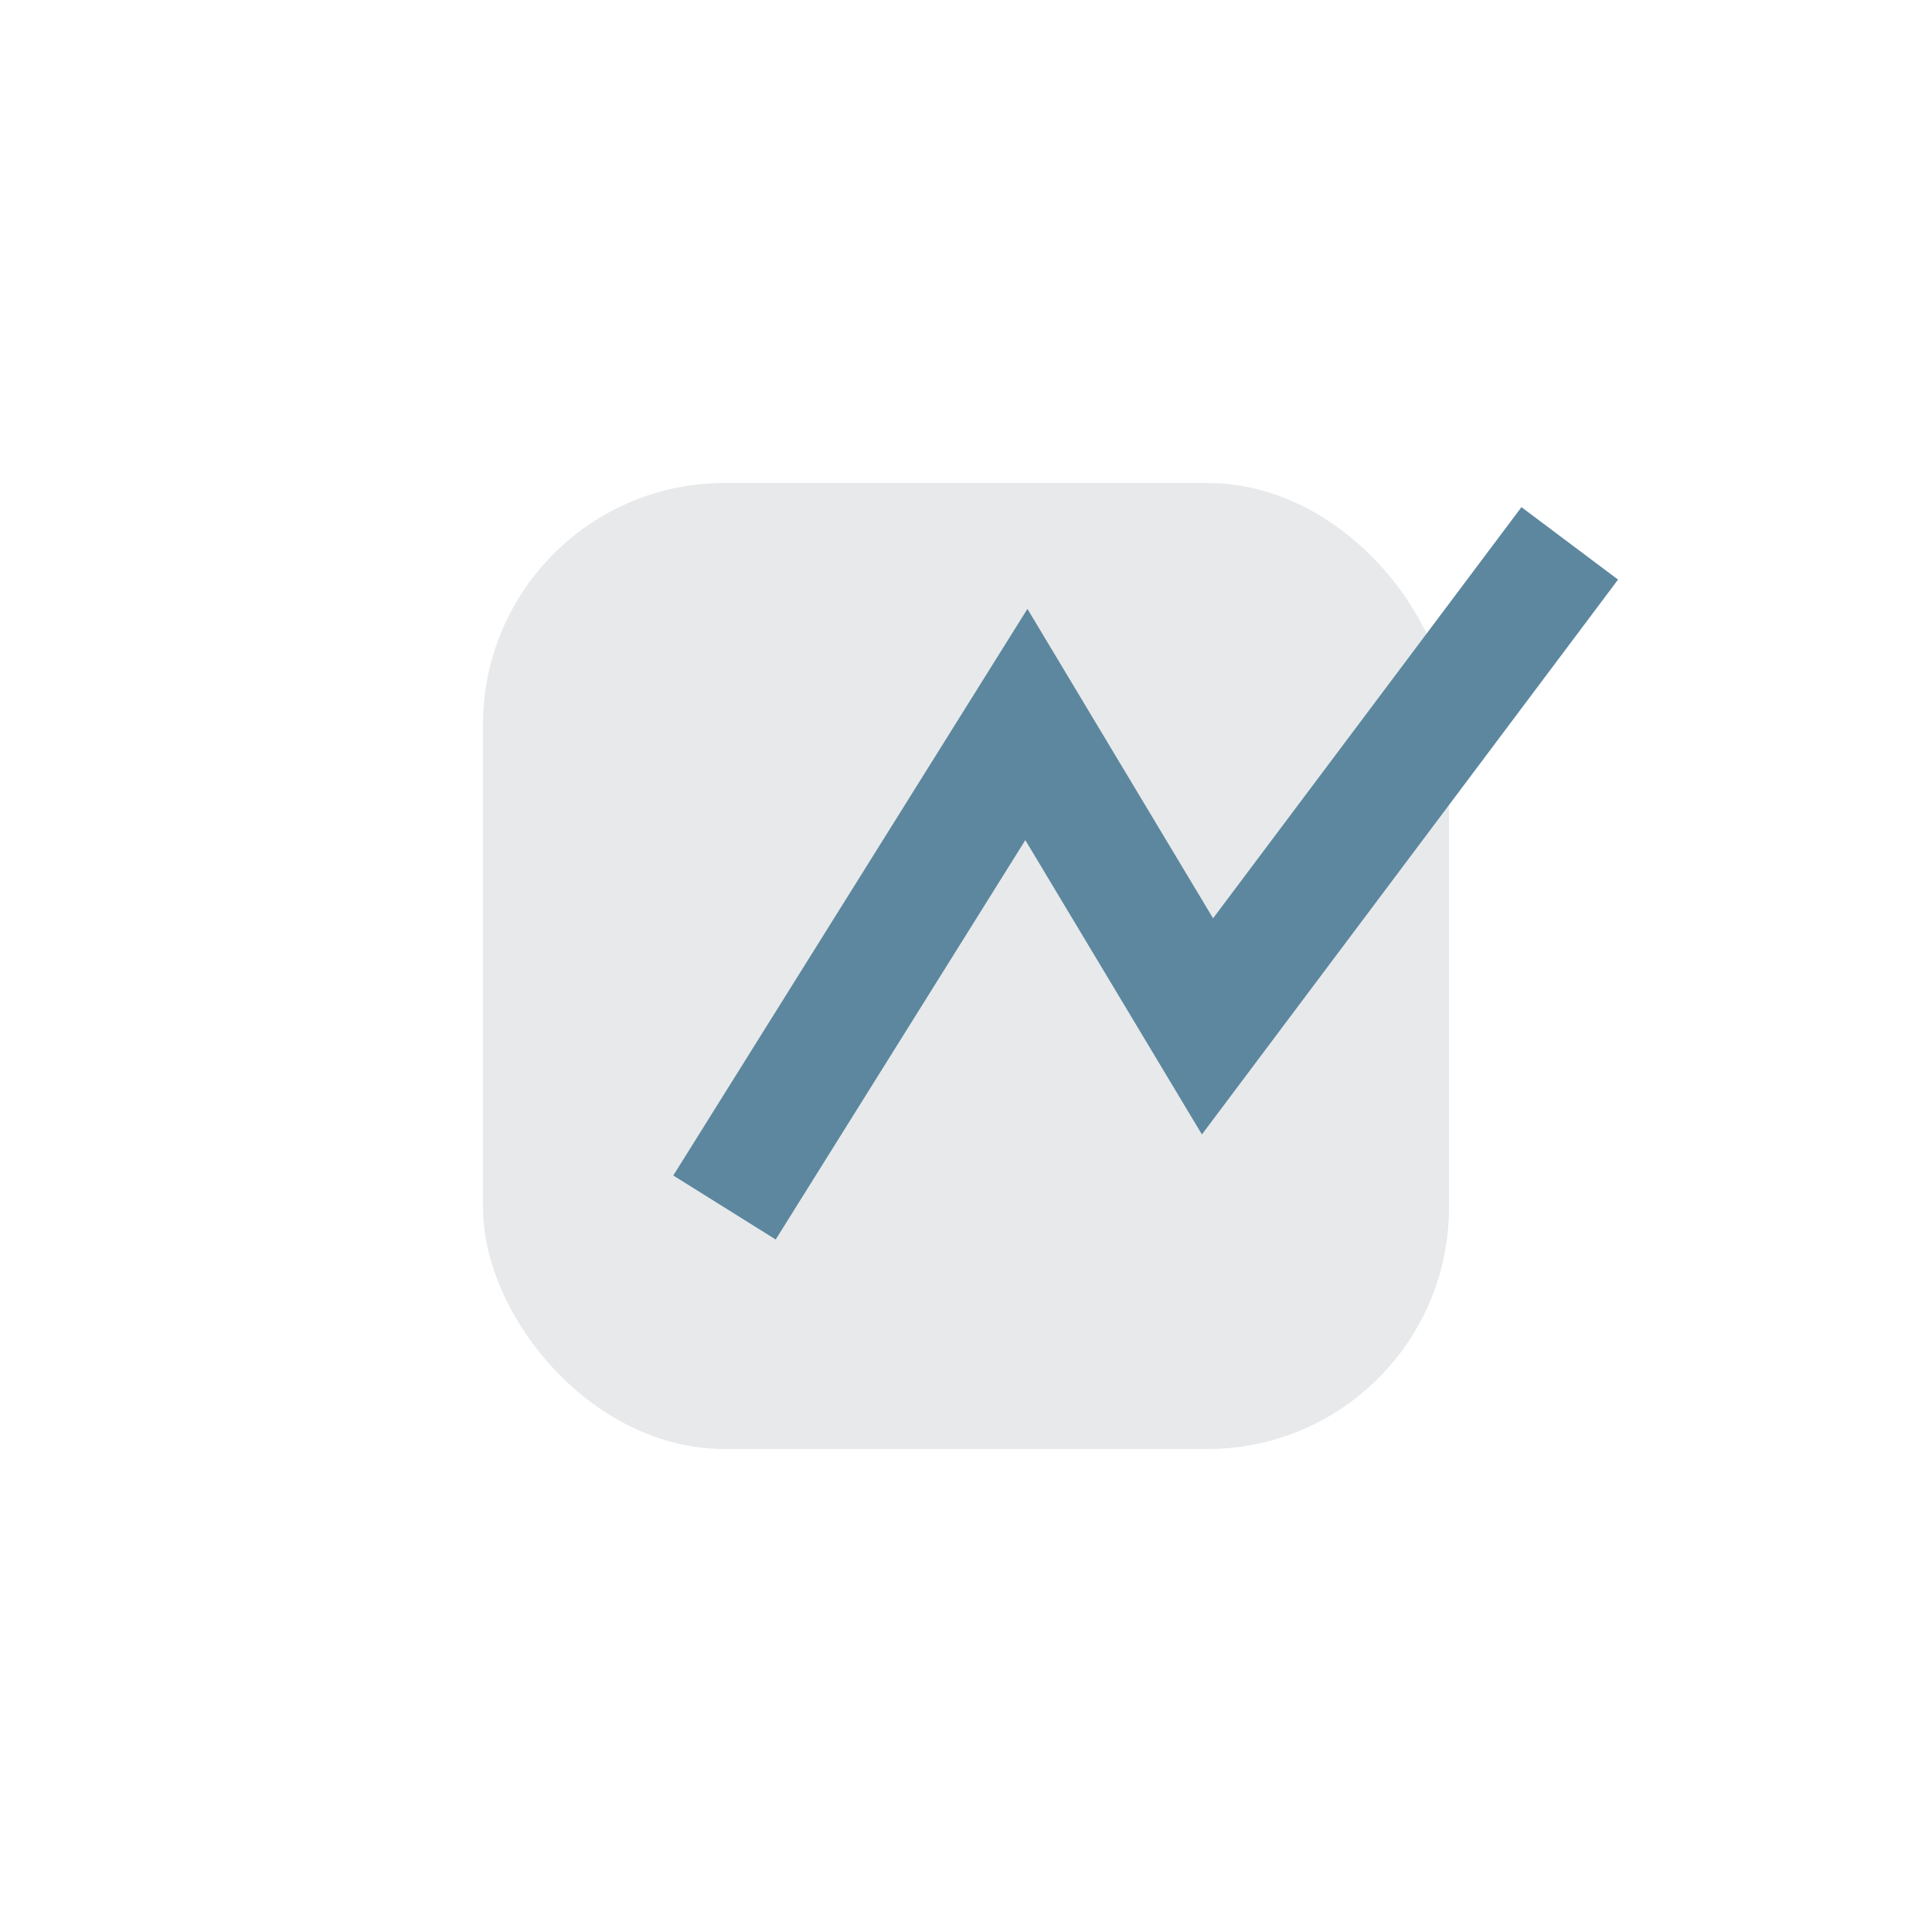
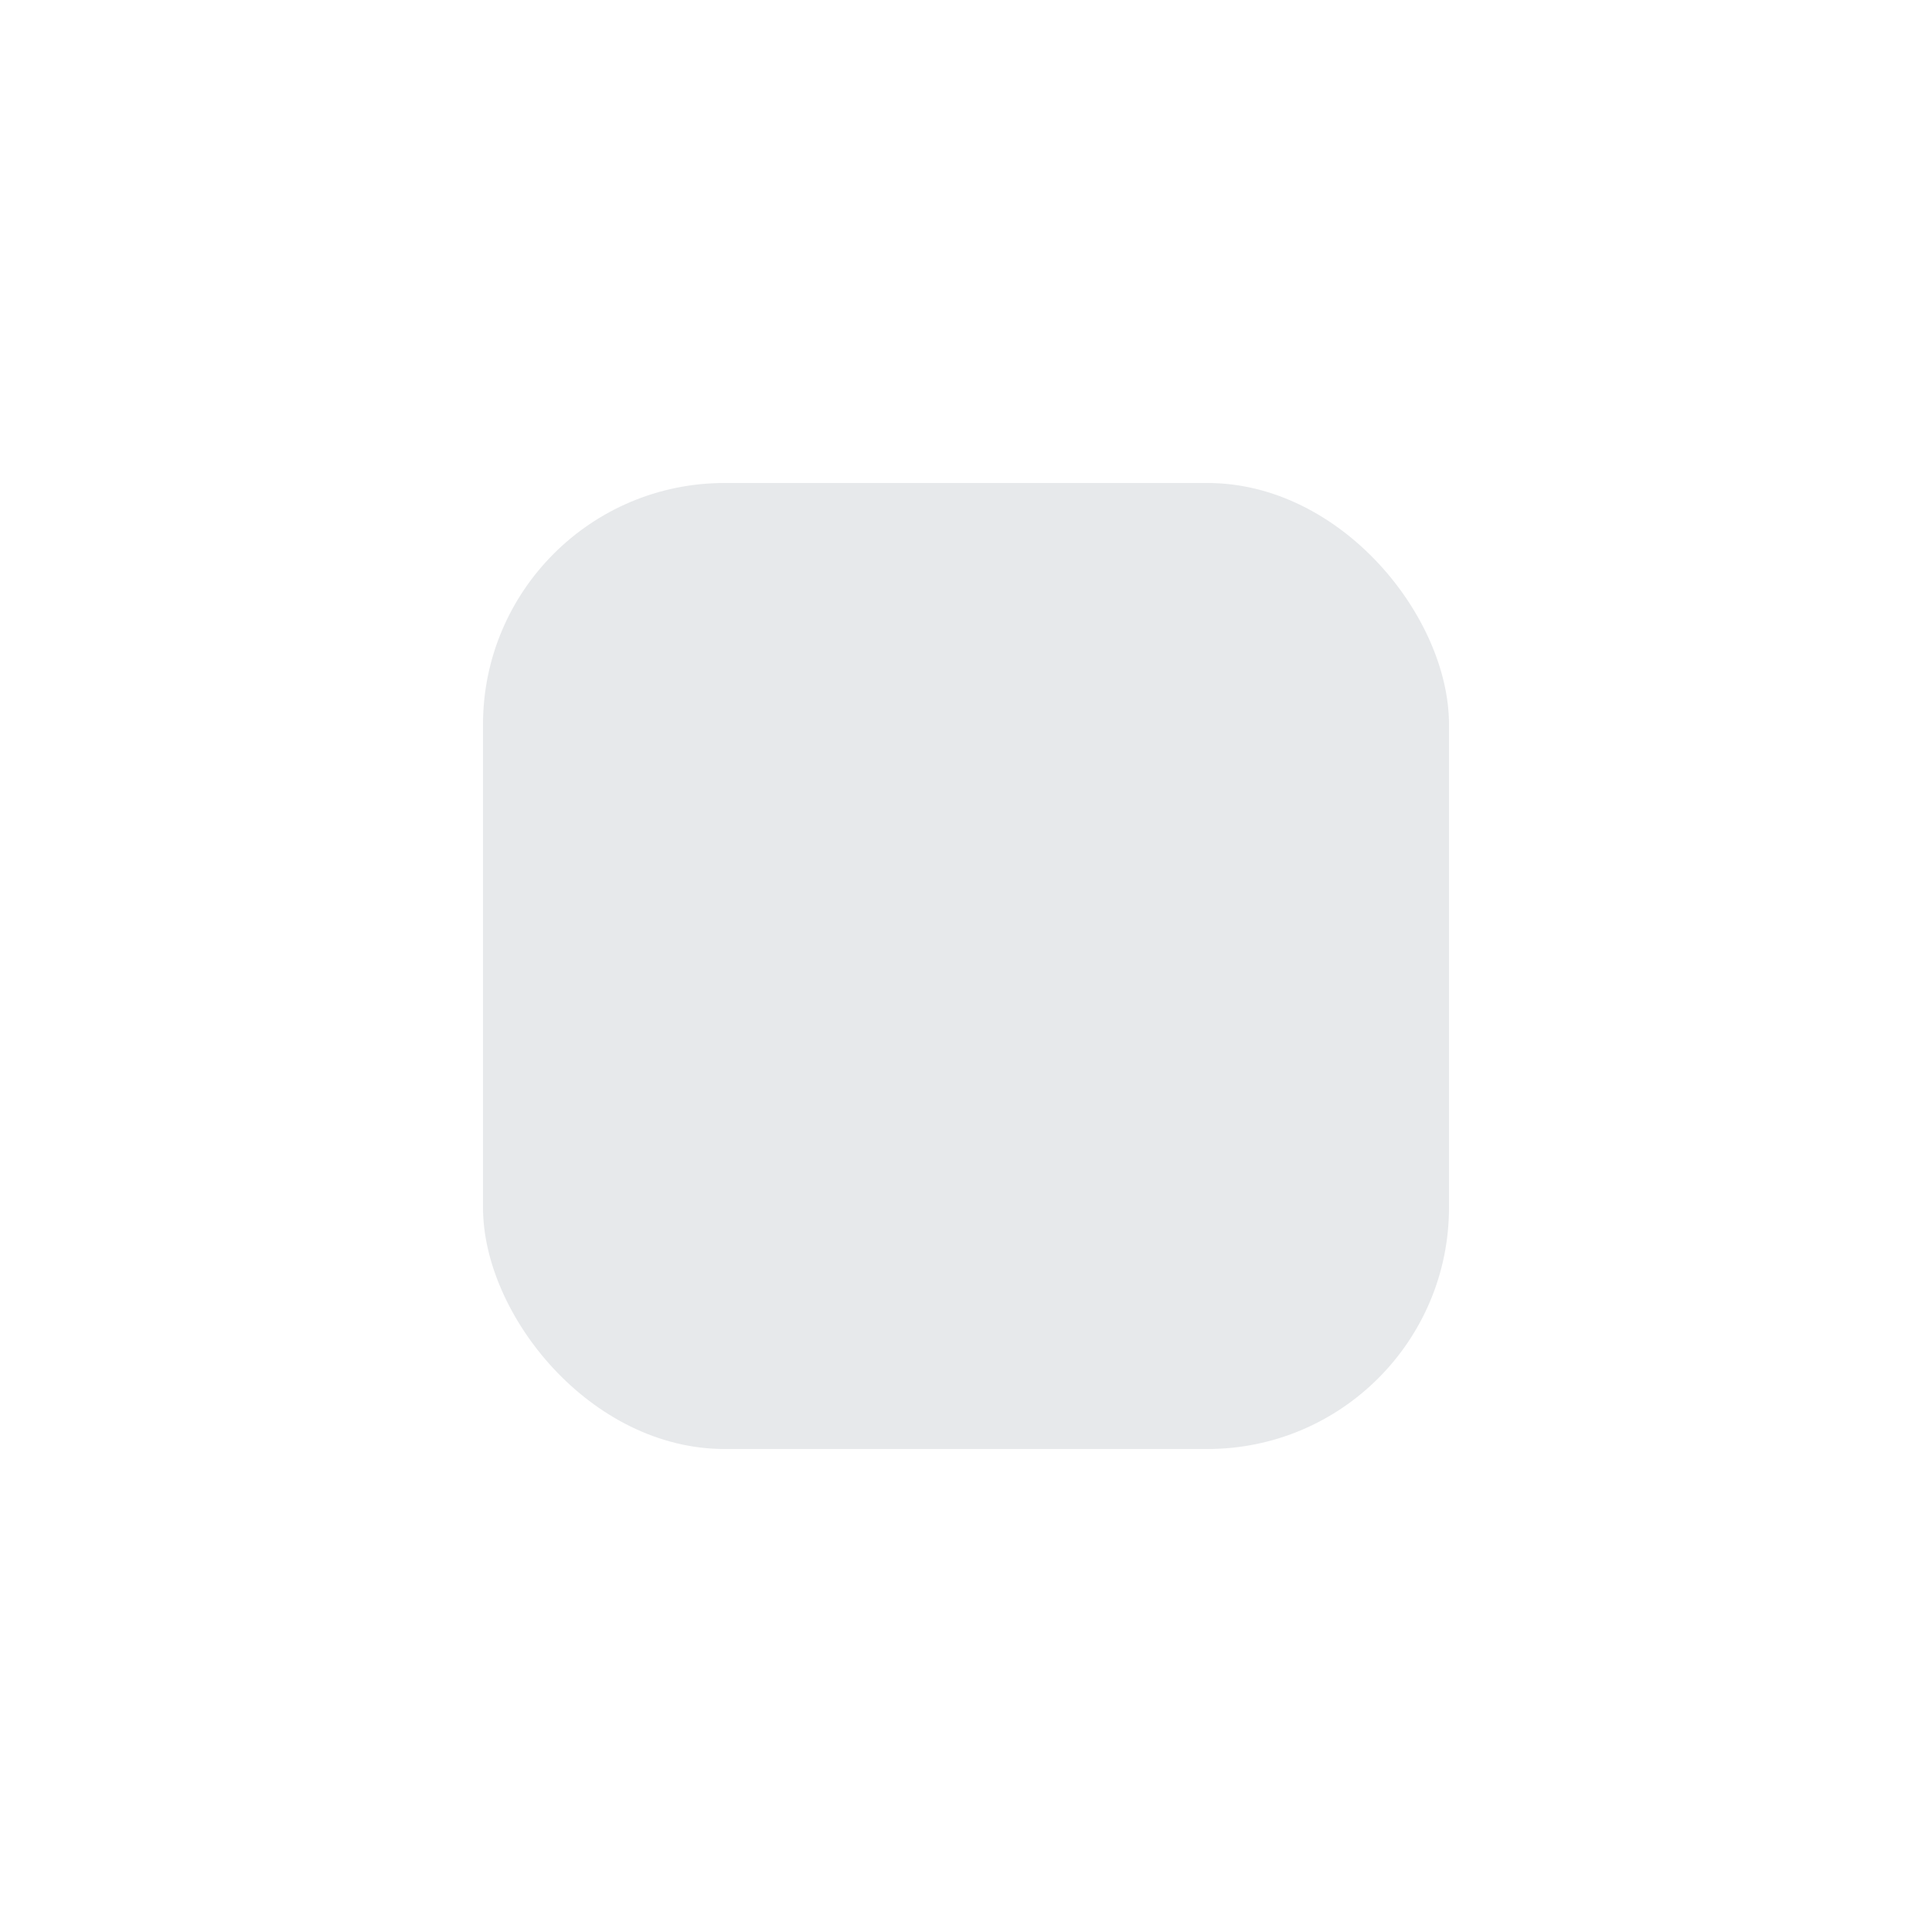
<svg xmlns="http://www.w3.org/2000/svg" viewBox="0 0 32 32" width="32" height="32">
  <rect x="8" y="8" width="16" height="16" rx="4" fill="#E7E9EB" />
-   <path d="M12 20l5-8 3 5 6-8" stroke="#5C879E" stroke-width="2" fill="none" />
</svg>